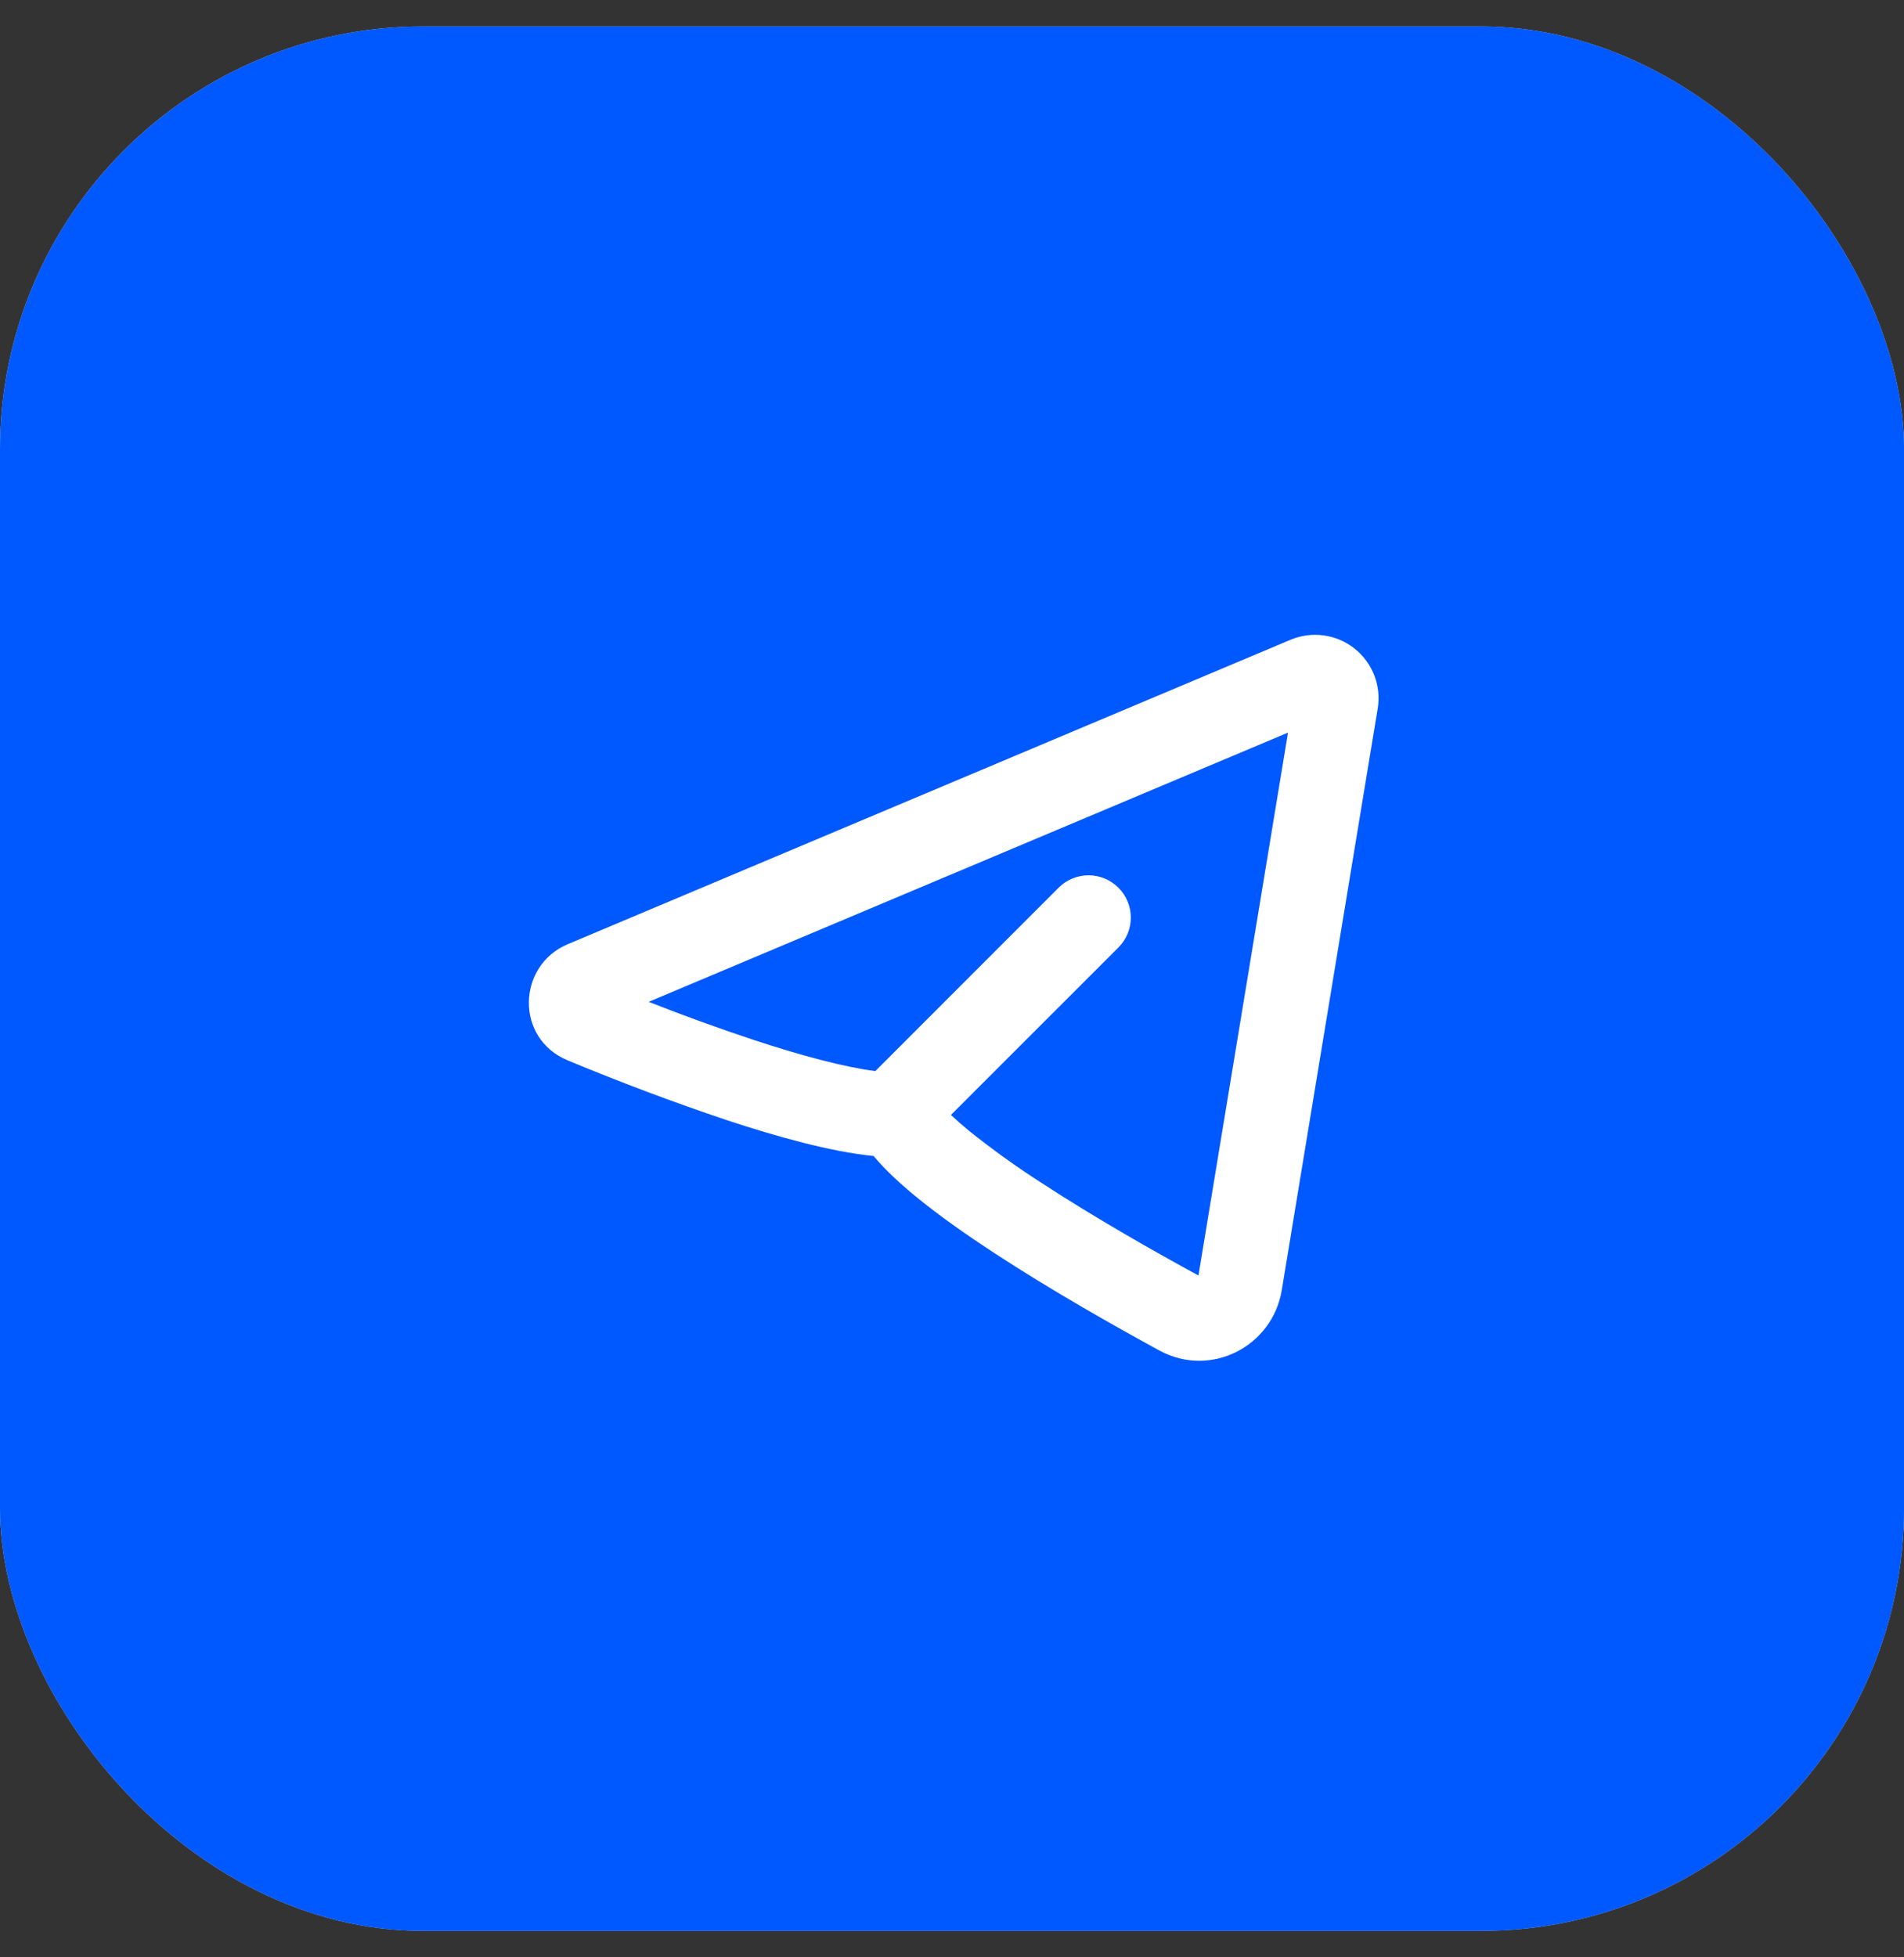
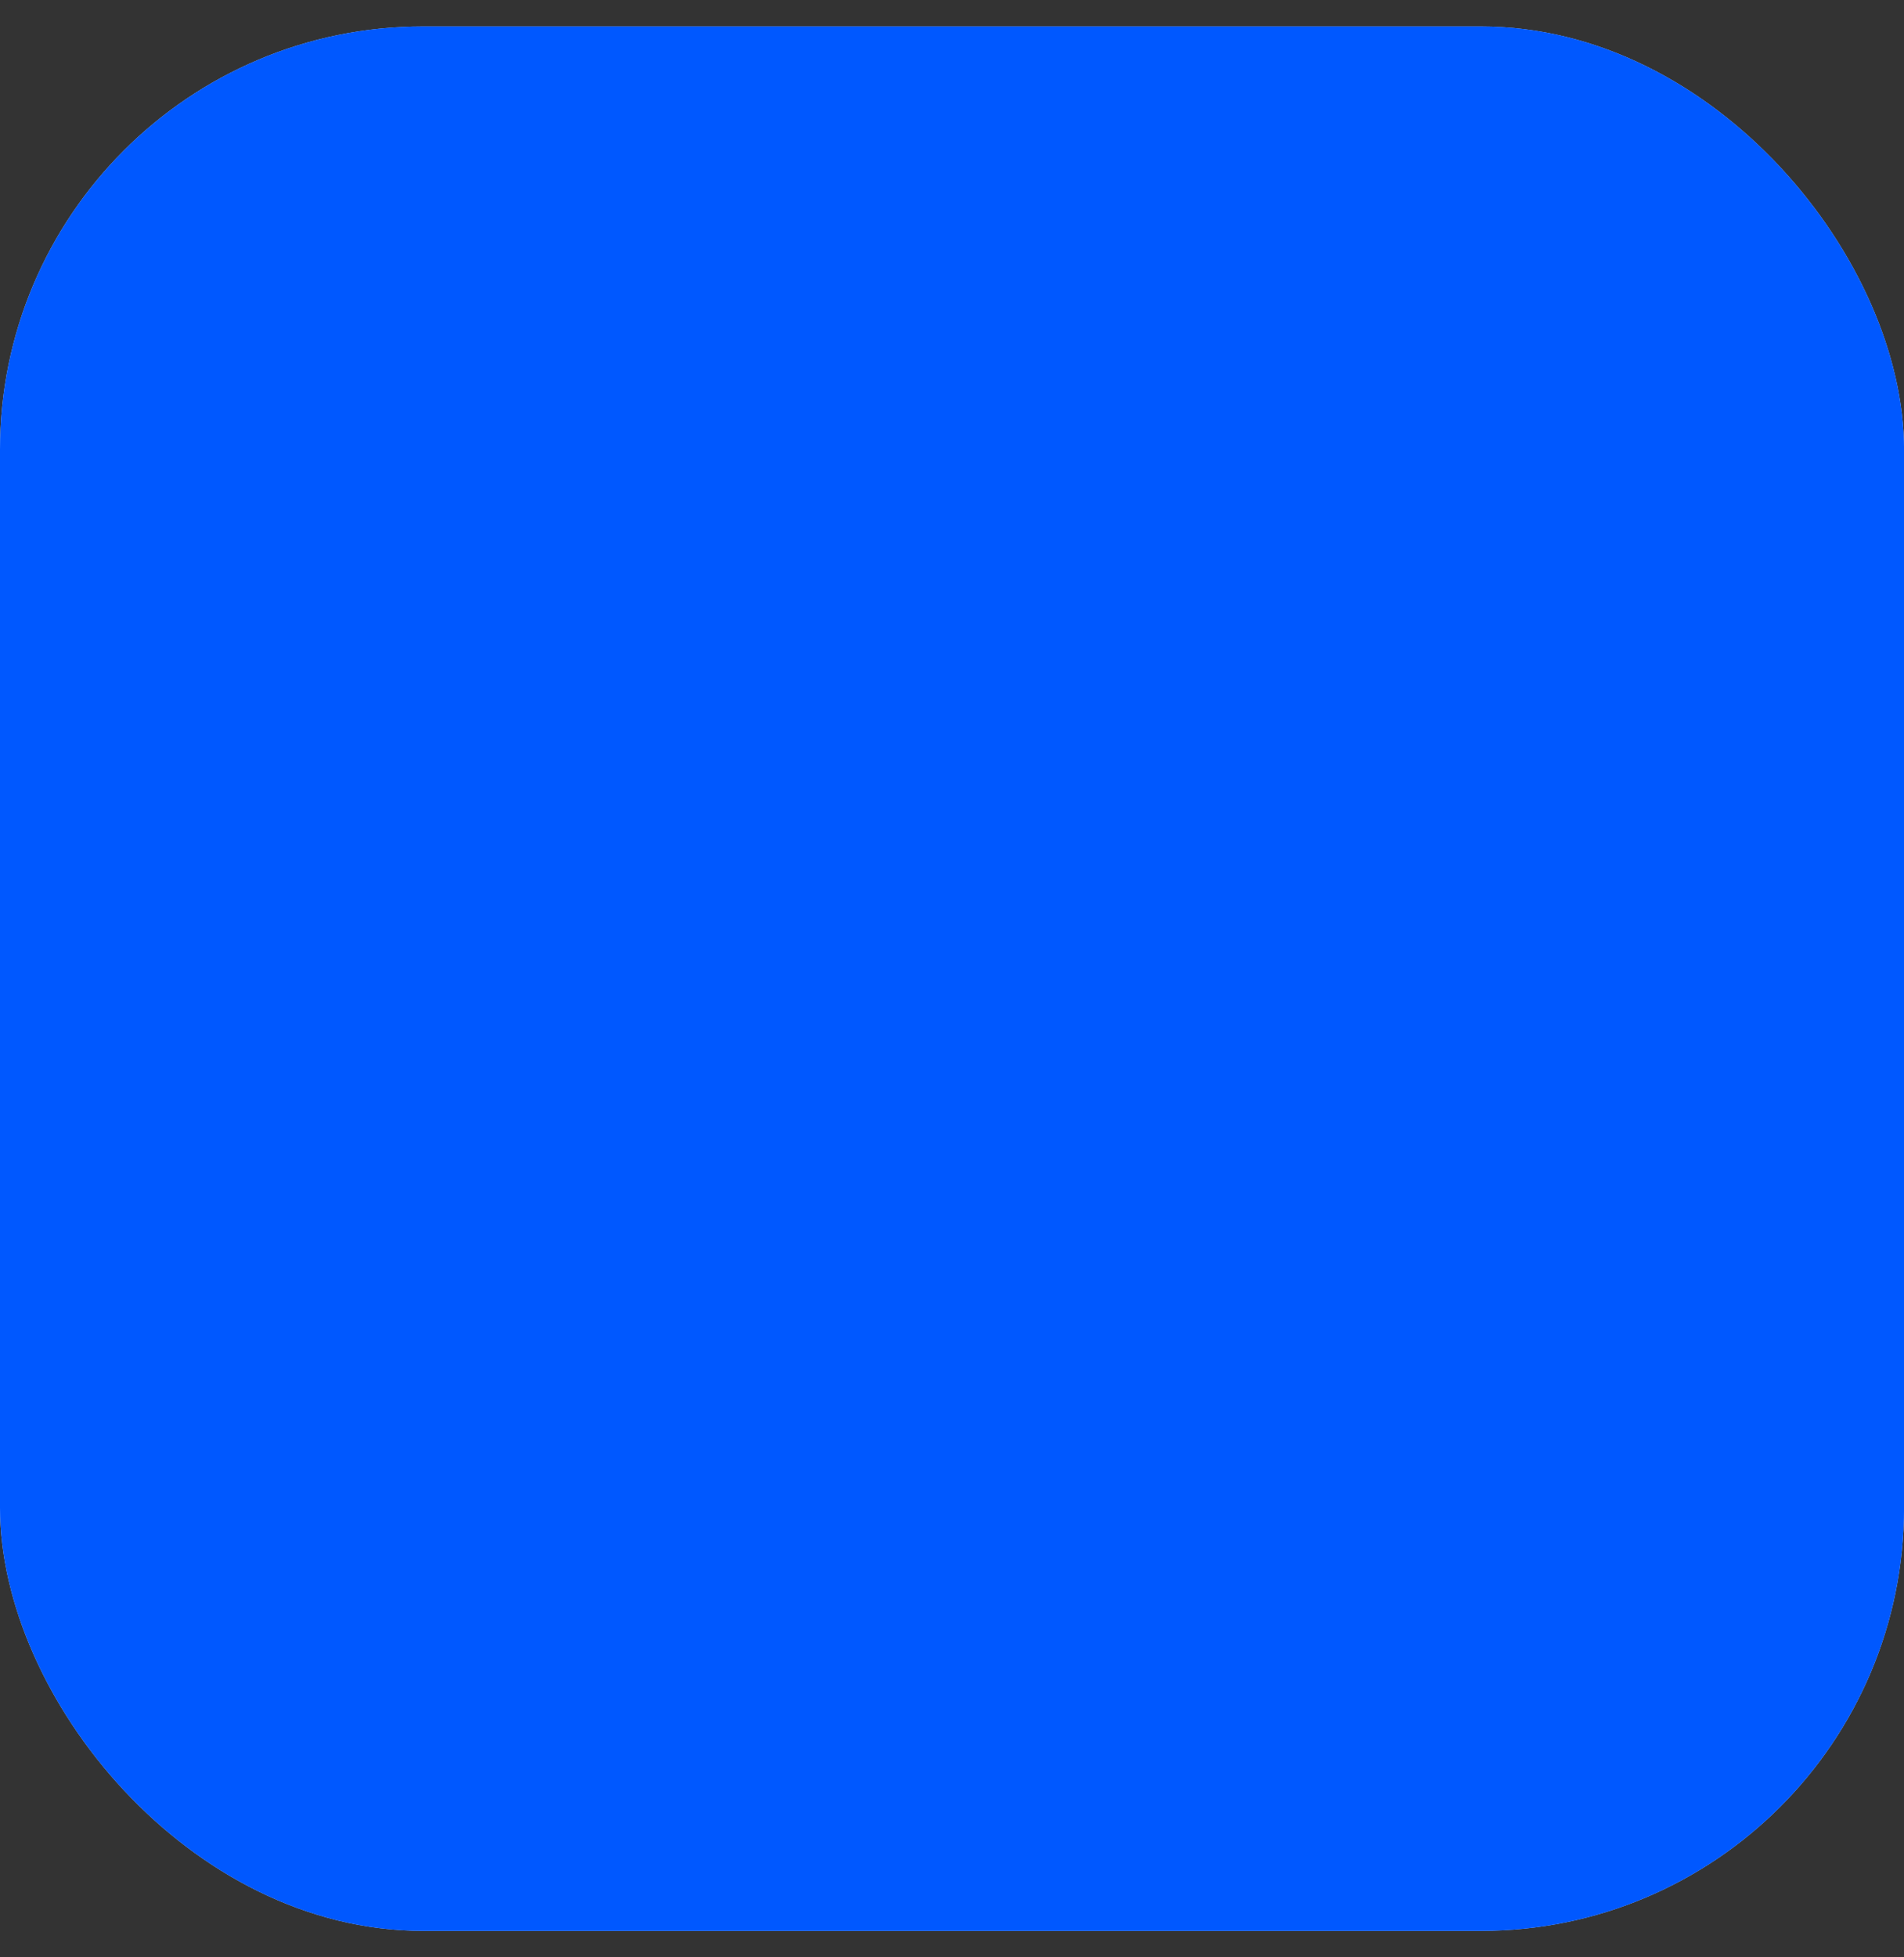
<svg xmlns="http://www.w3.org/2000/svg" width="36" height="37" viewBox="0 0 36 37" fill="none">
  <rect x="0" y="0" width="36" height="37" fill="#333333" stroke="none" />
  <g clip-path="url(#clip0_6634_1757)">
    <rect y="0.5" width="36" height="36" rx="6" fill="#BCD3FF" />
    <rect width="36" height="37" rx="6" fill="#0058FF" />
-     <path fill-rule="evenodd" clip-rule="evenodd" d="M26.049 13.394C26.084 13.182 26.061 12.965 25.984 12.765C25.906 12.566 25.777 12.39 25.608 12.257C25.44 12.125 25.239 12.04 25.026 12.011C24.814 11.982 24.598 12.011 24.4 12.094L10.733 17.849C9.78 18.25 9.731 19.628 10.733 20.044C11.725 20.457 12.731 20.835 13.749 21.177C14.683 21.485 15.701 21.771 16.517 21.852C16.74 22.119 17.021 22.376 17.307 22.611C17.744 22.971 18.27 23.34 18.813 23.695C19.902 24.407 21.11 25.087 21.923 25.53C22.896 26.057 24.06 25.45 24.235 24.389L26.049 13.394ZM12.265 18.938L24.353 13.849L22.66 24.111C21.862 23.677 20.712 23.027 19.687 22.357C19.215 22.054 18.759 21.726 18.321 21.375C18.204 21.28 18.09 21.18 17.98 21.076L21.146 17.911C21.296 17.761 21.381 17.558 21.381 17.346C21.381 17.134 21.297 16.931 21.147 16.781C20.997 16.631 20.794 16.546 20.582 16.546C20.37 16.546 20.166 16.63 20.016 16.78L16.55 20.247C15.963 20.172 15.146 19.954 14.25 19.658C13.582 19.436 12.92 19.196 12.265 18.938Z" fill="white" />
  </g>
  <defs>
    <clipPath id="clip0_6634_1757">
      <rect y="0.5" width="36.001" height="36" rx="8" fill="white" />
    </clipPath>
  </defs>
</svg>